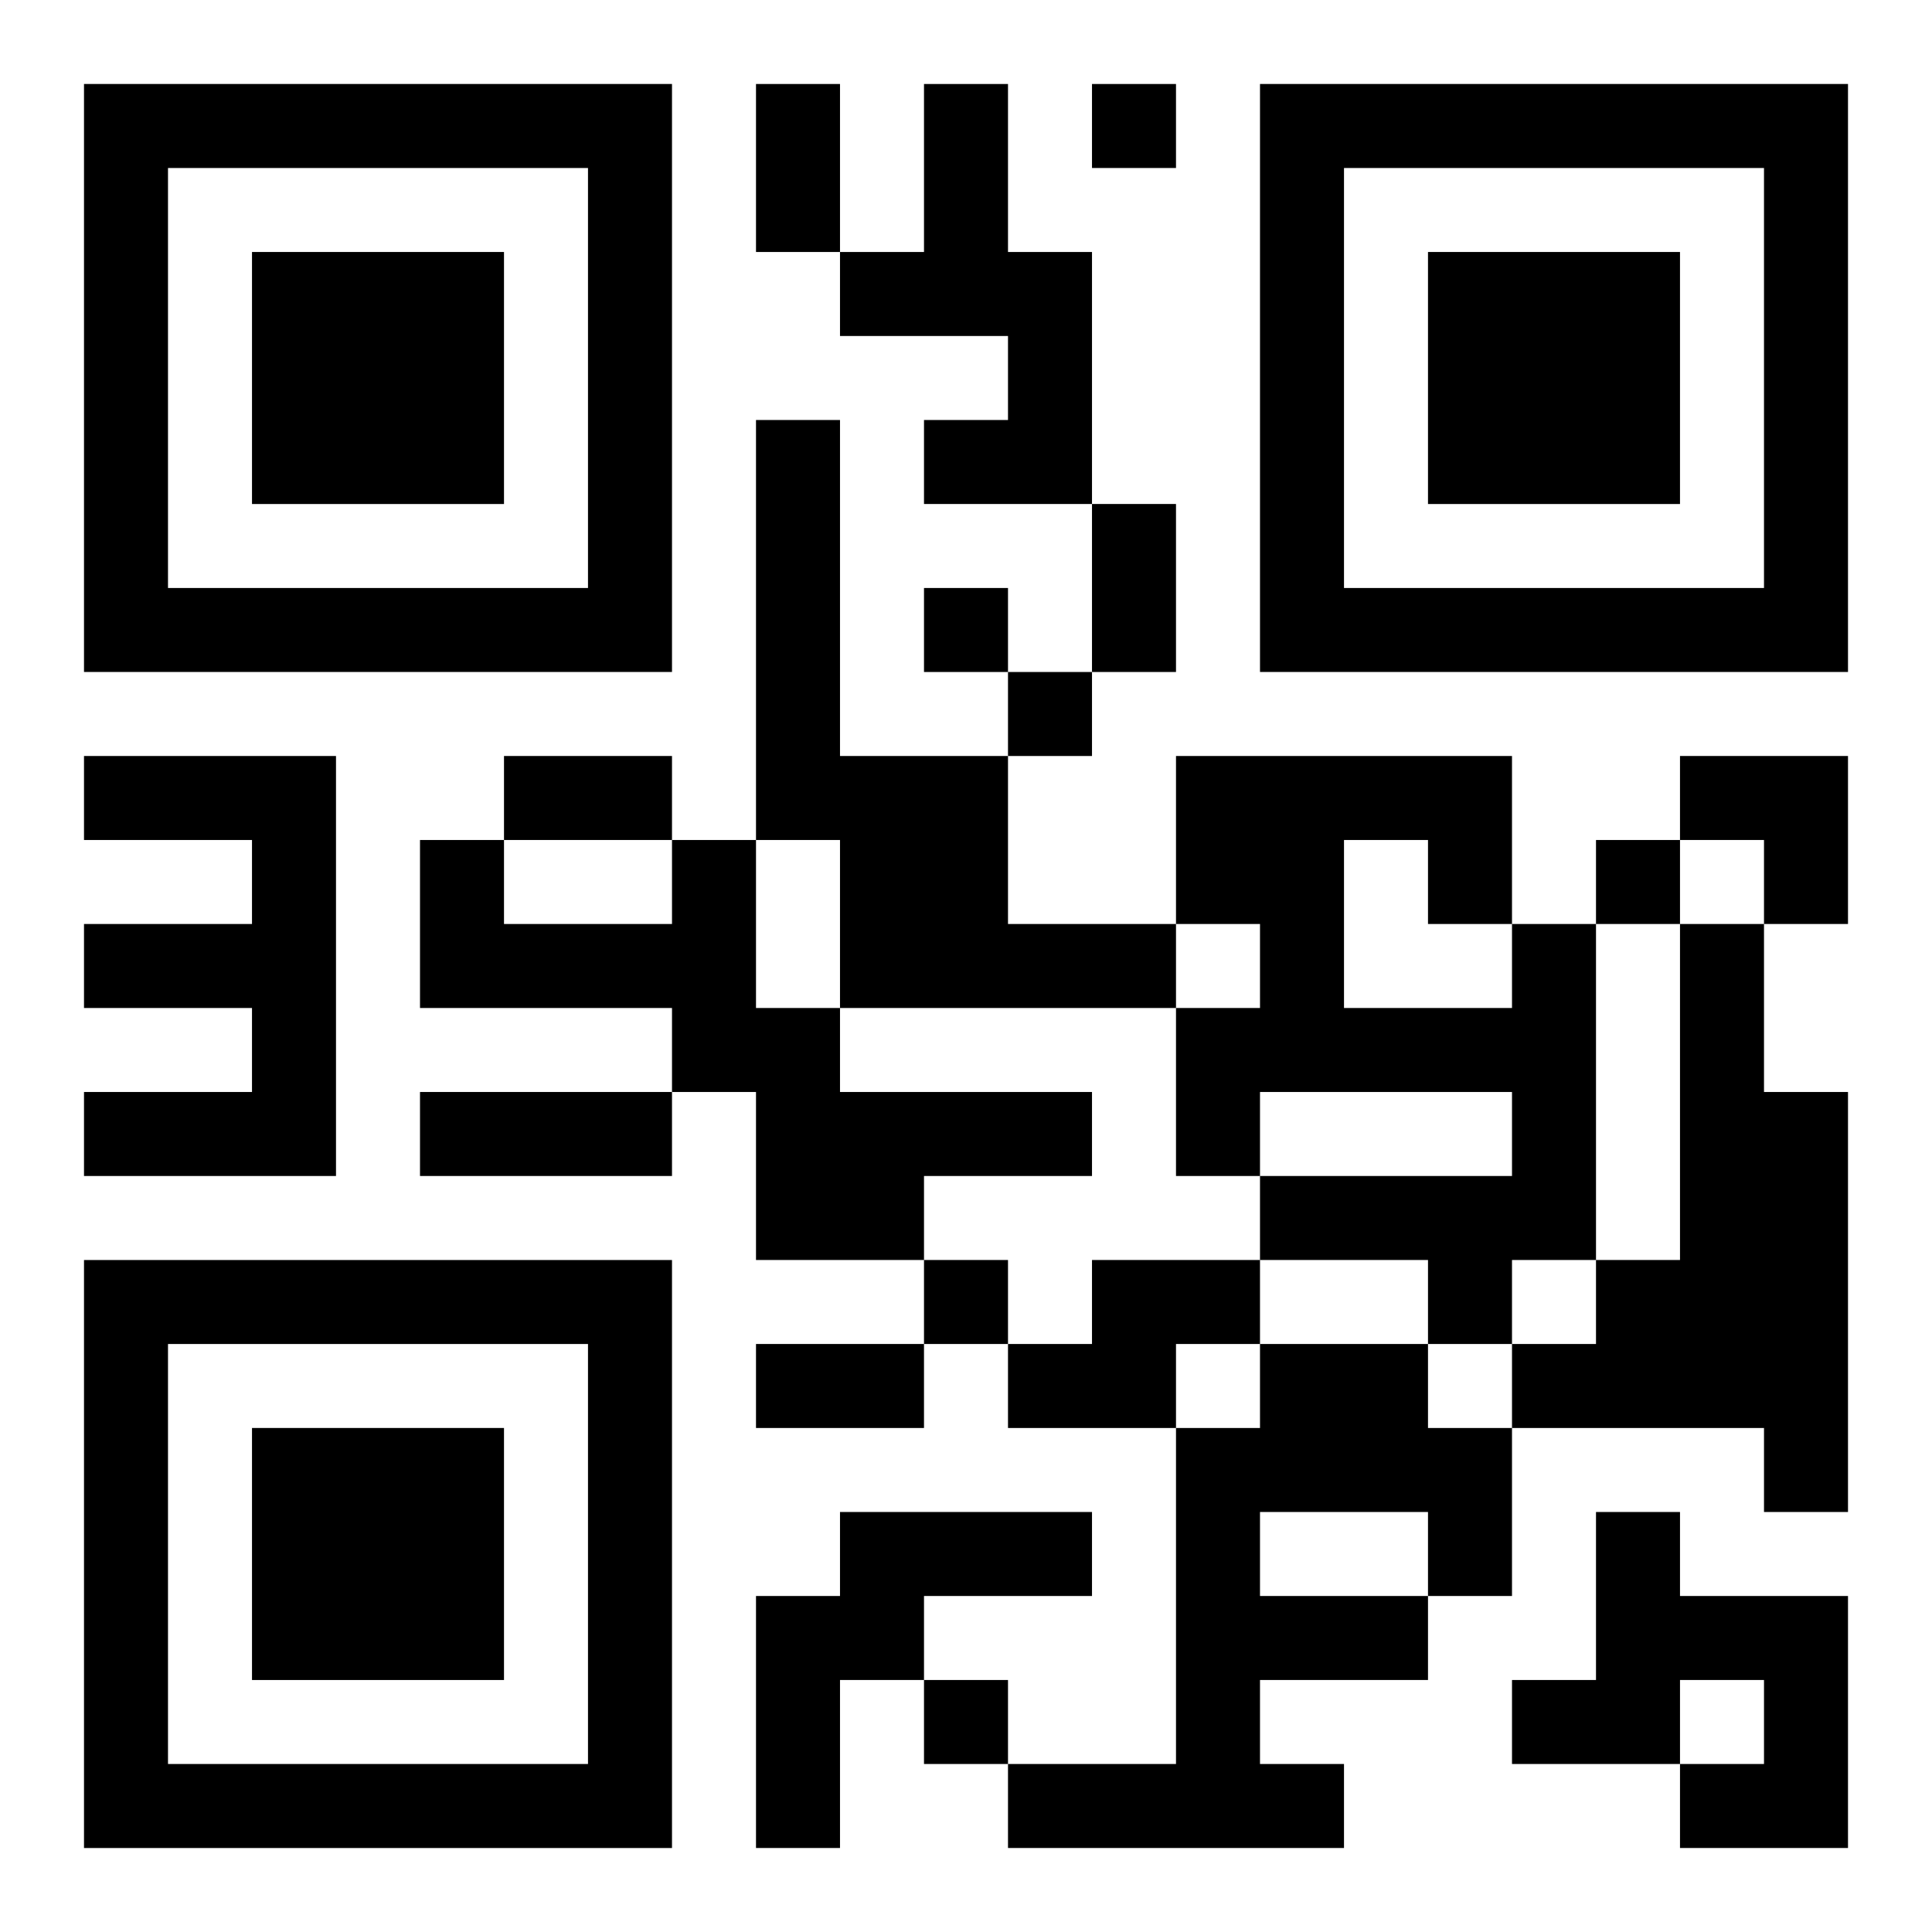
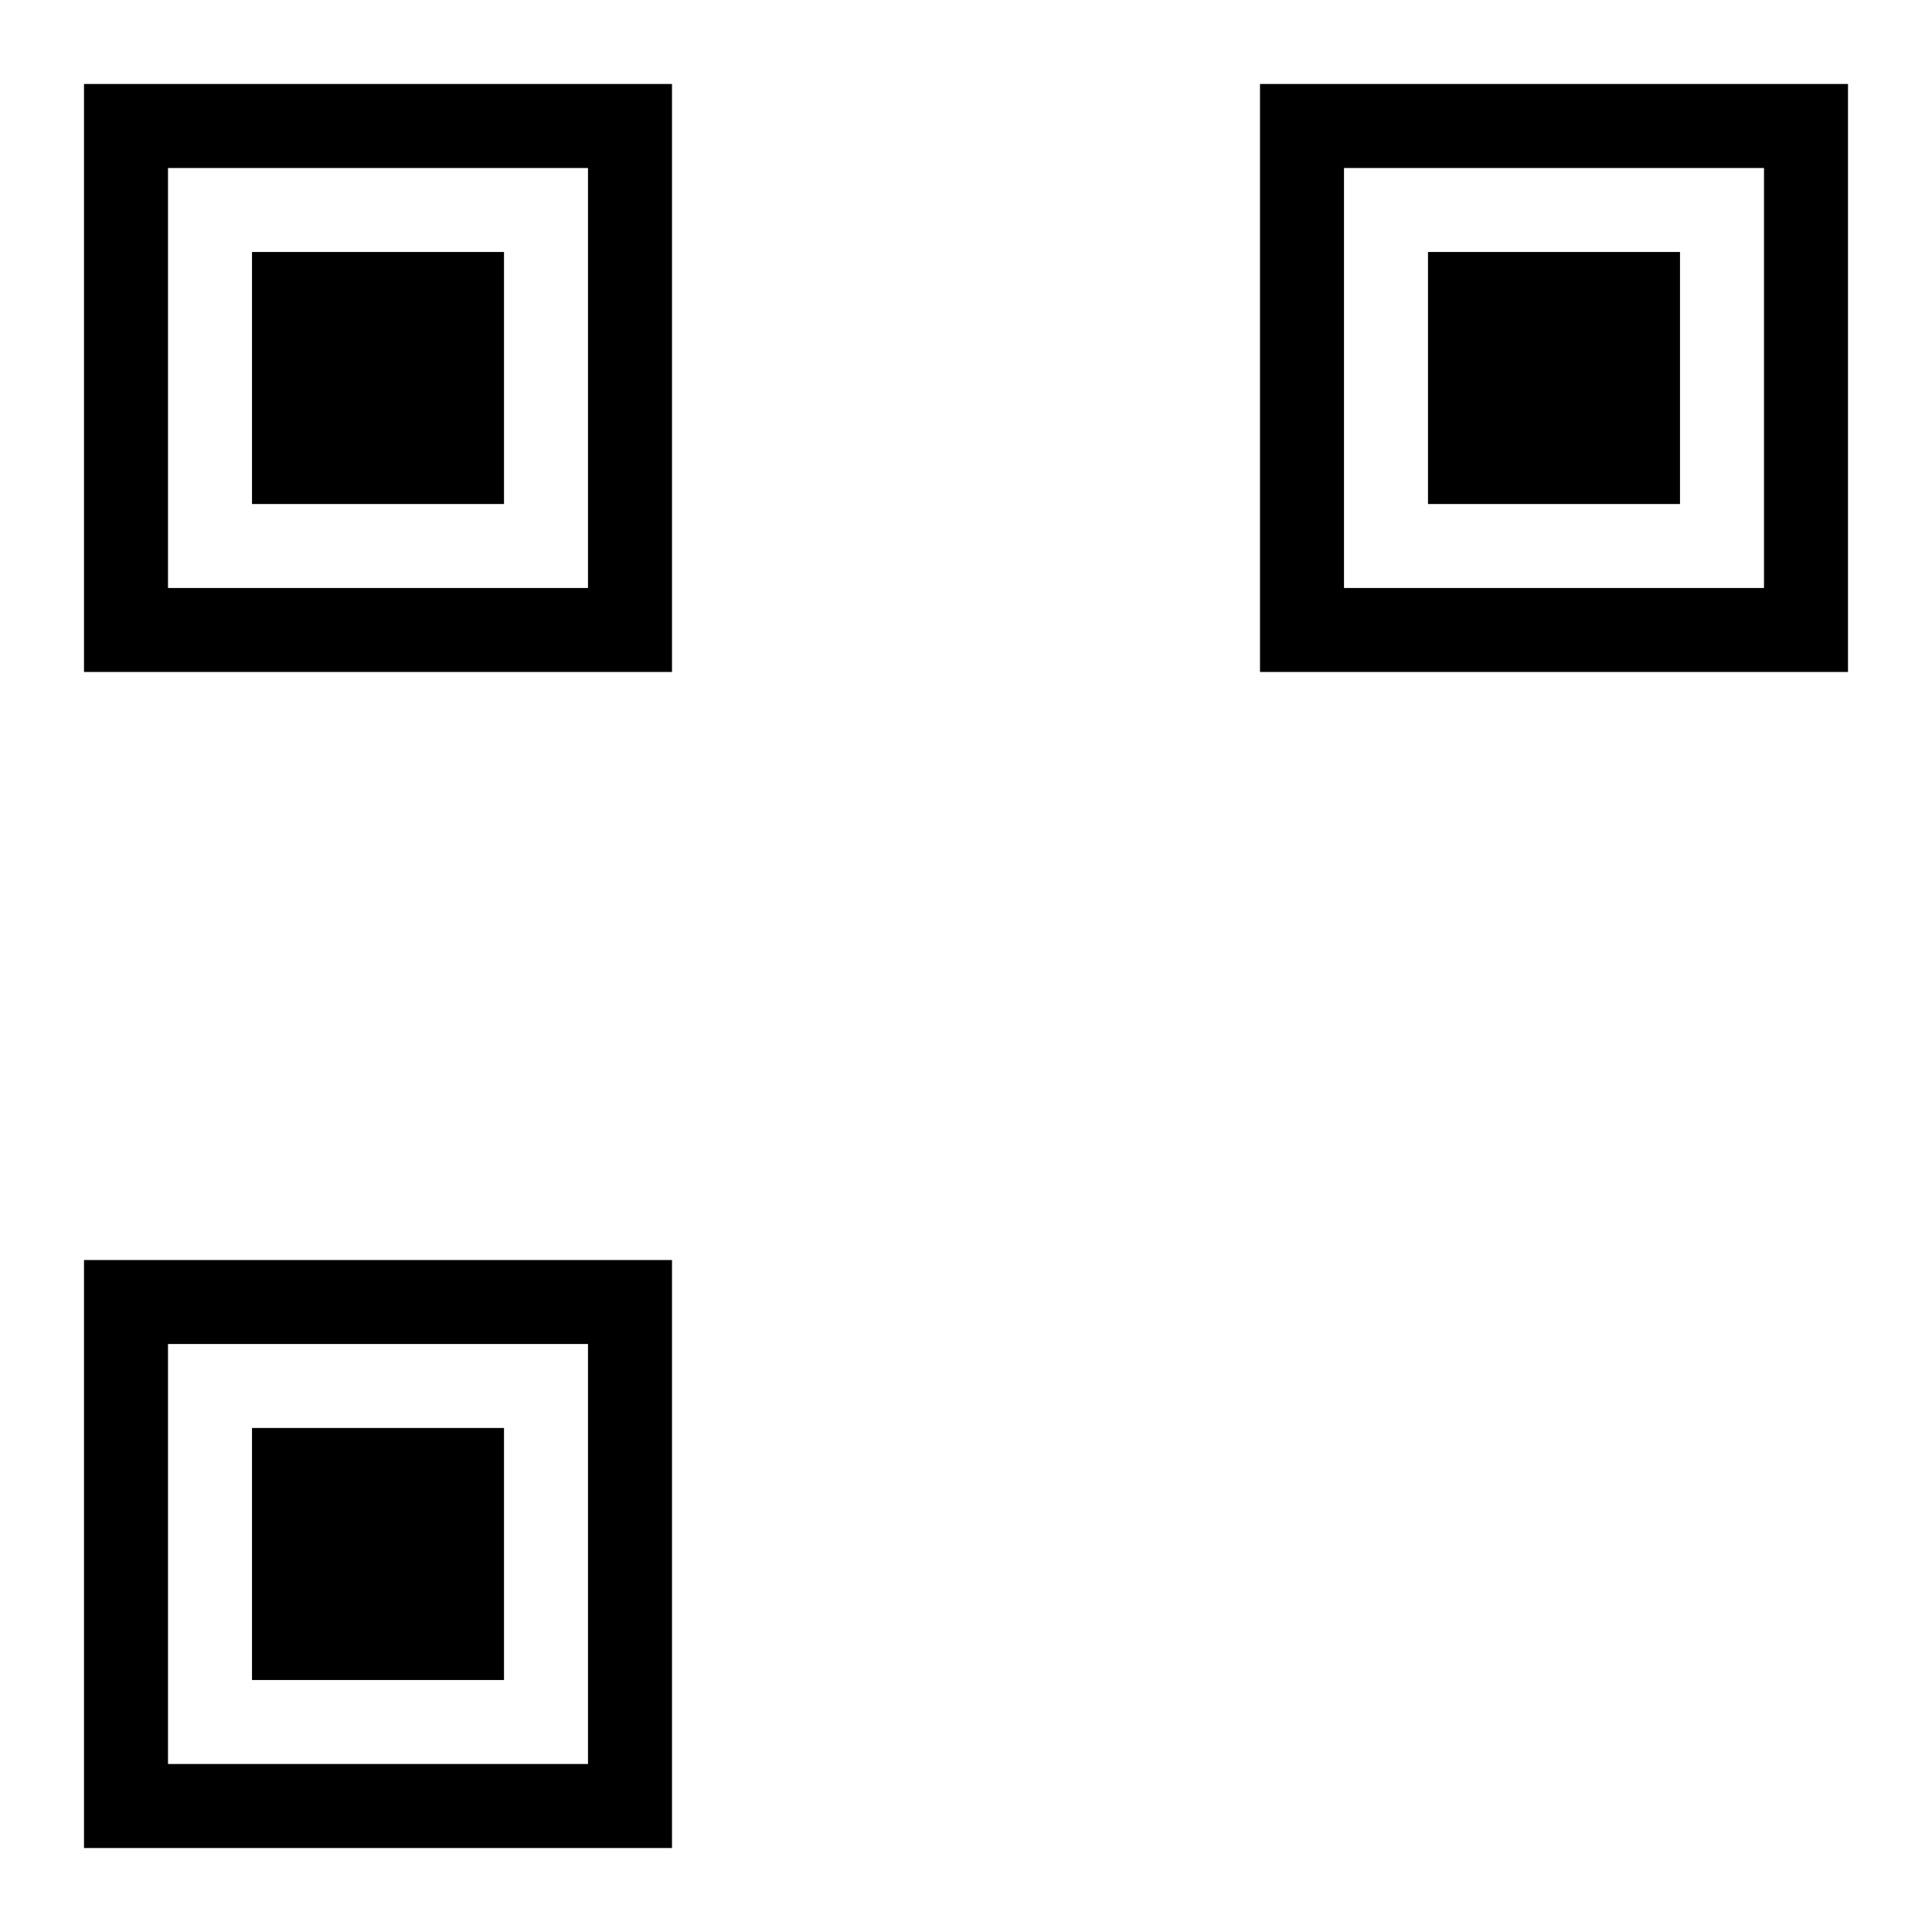
<svg xmlns="http://www.w3.org/2000/svg" xmlns:xlink="http://www.w3.org/1999/xlink" width="250" height="250" baseProfile="full" version="1.1" viewBox="-1 -1 23 23">
  <symbol id="a">
-     <path d="m0 7v7h7v-7h-7zm1 1h5v5h-5v-5zm1 1v3h3v-3h-3z" />
+     <path d="m0 7v7h7v-7h-7zm1 1h5v5h-5v-5zm1 1v3h3v-3z" />
  </symbol>
  <use y="-7" xlink:href="#a" />
  <use y="7" xlink:href="#a" />
  <use x="14" y="-7" xlink:href="#a" />
-   <path d="m10 0h1v2h1v3h-2v-1h1v-1h-2v-1h1v-2m-2 4h1v4h2v2h2v1h-4v-2h-1v-5m-8 4h3v5h-3v-1h2v-1h-2v-1h2v-1h-2v-1m7 1h1v2h1v1h3v1h-2v1h-2v-2h-1v-1h-3v-2h1v1h2v-1m10 1h1v4h-1v1h-1v-1h-2v-1h3v-1h-3v1h-1v-2h1v-1h-1v-2h4v2m-2-1v2h2v-1h-1v-1h-1m4 1h1v2h1v5h-1v-1h-3v-1h1v-1h1v-4m-7 4h2v1h-1v1h-2v-1h1v-1m2 1h2v1h1v2h-1v1h-2v1h1v1h-4v-1h2v-4h1v-1m0 2v1h2v-1h-2m-5 0h3v1h-2v1h-1v2h-1v-3h1v-1m9 0h1v1h2v3h-2v-1h1v-1h-1v1h-2v-1h1v-2m-6-17v1h1v-1h-1m-2 6v1h1v-1h-1m1 1v1h1v-1h-1m7 2v1h1v-1h-1m-8 5v1h1v-1h-1m0 5v1h1v-1h-1m-2-19h1v2h-1v-2m4 5h1v2h-1v-2m-7 3h2v1h-2v-1m-1 4h3v1h-3v-1m4 3h2v1h-2v-1m11-7h2v2h-1v-1h-1z" />
</svg>